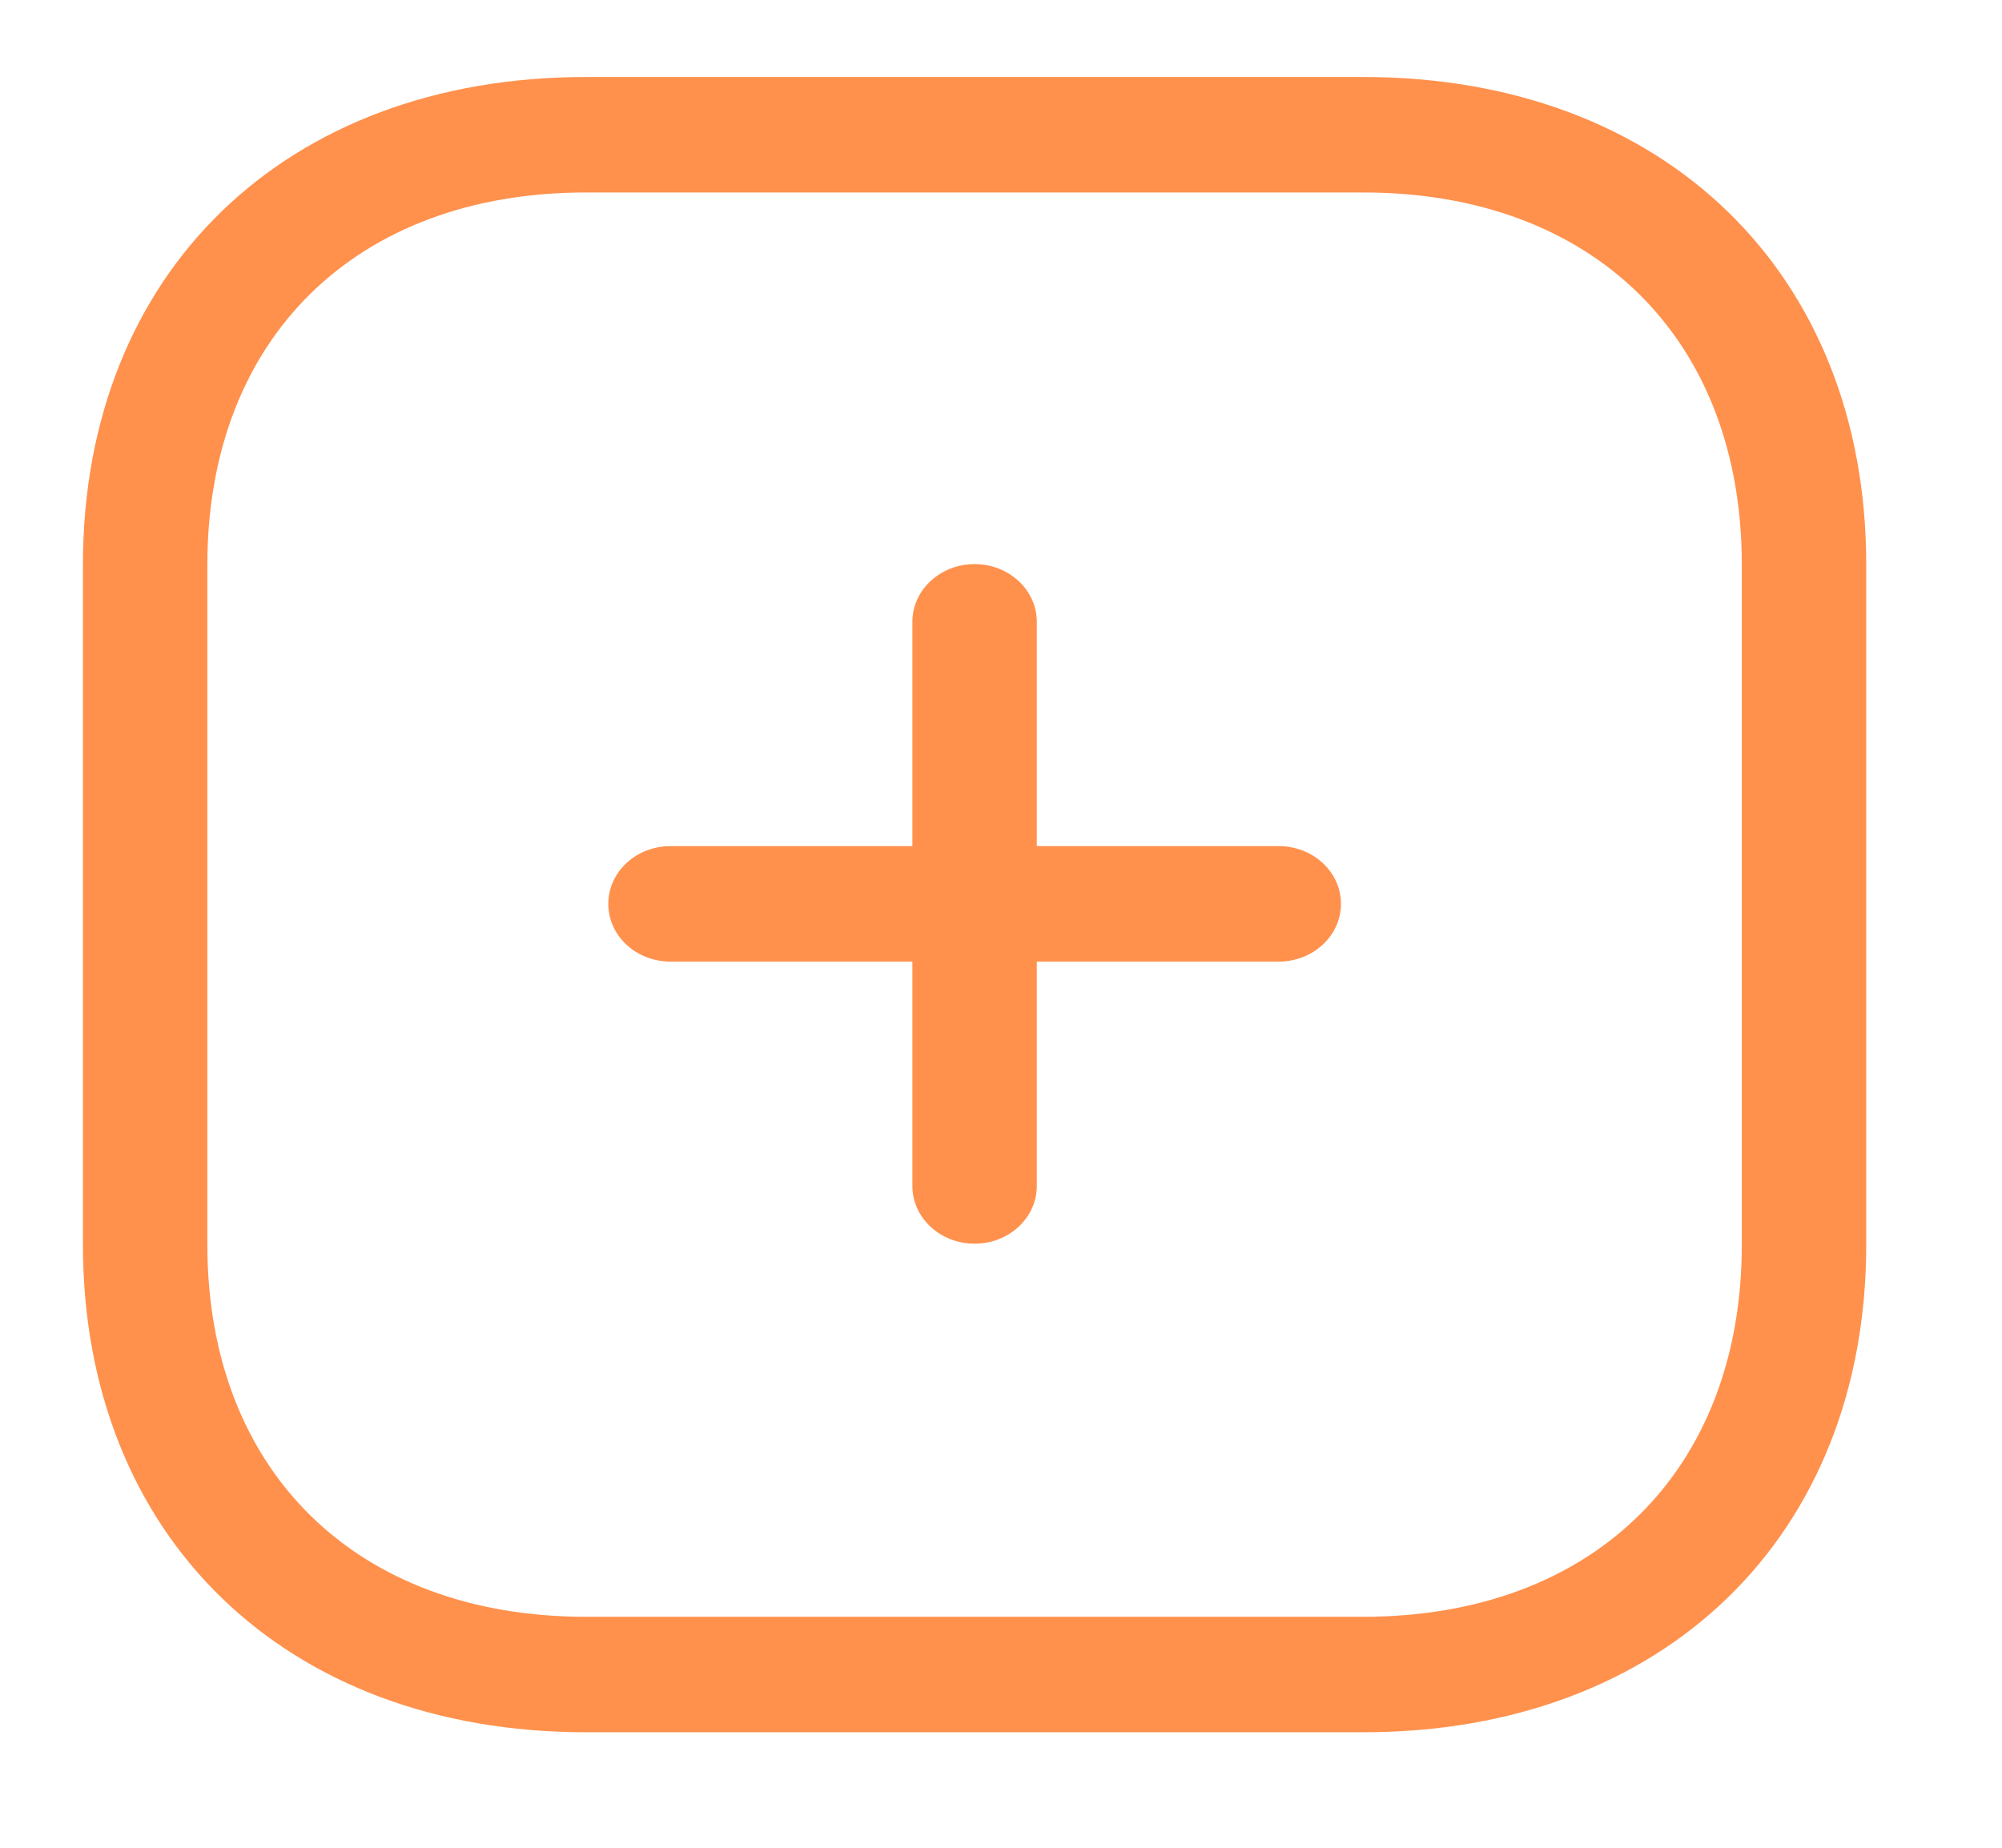
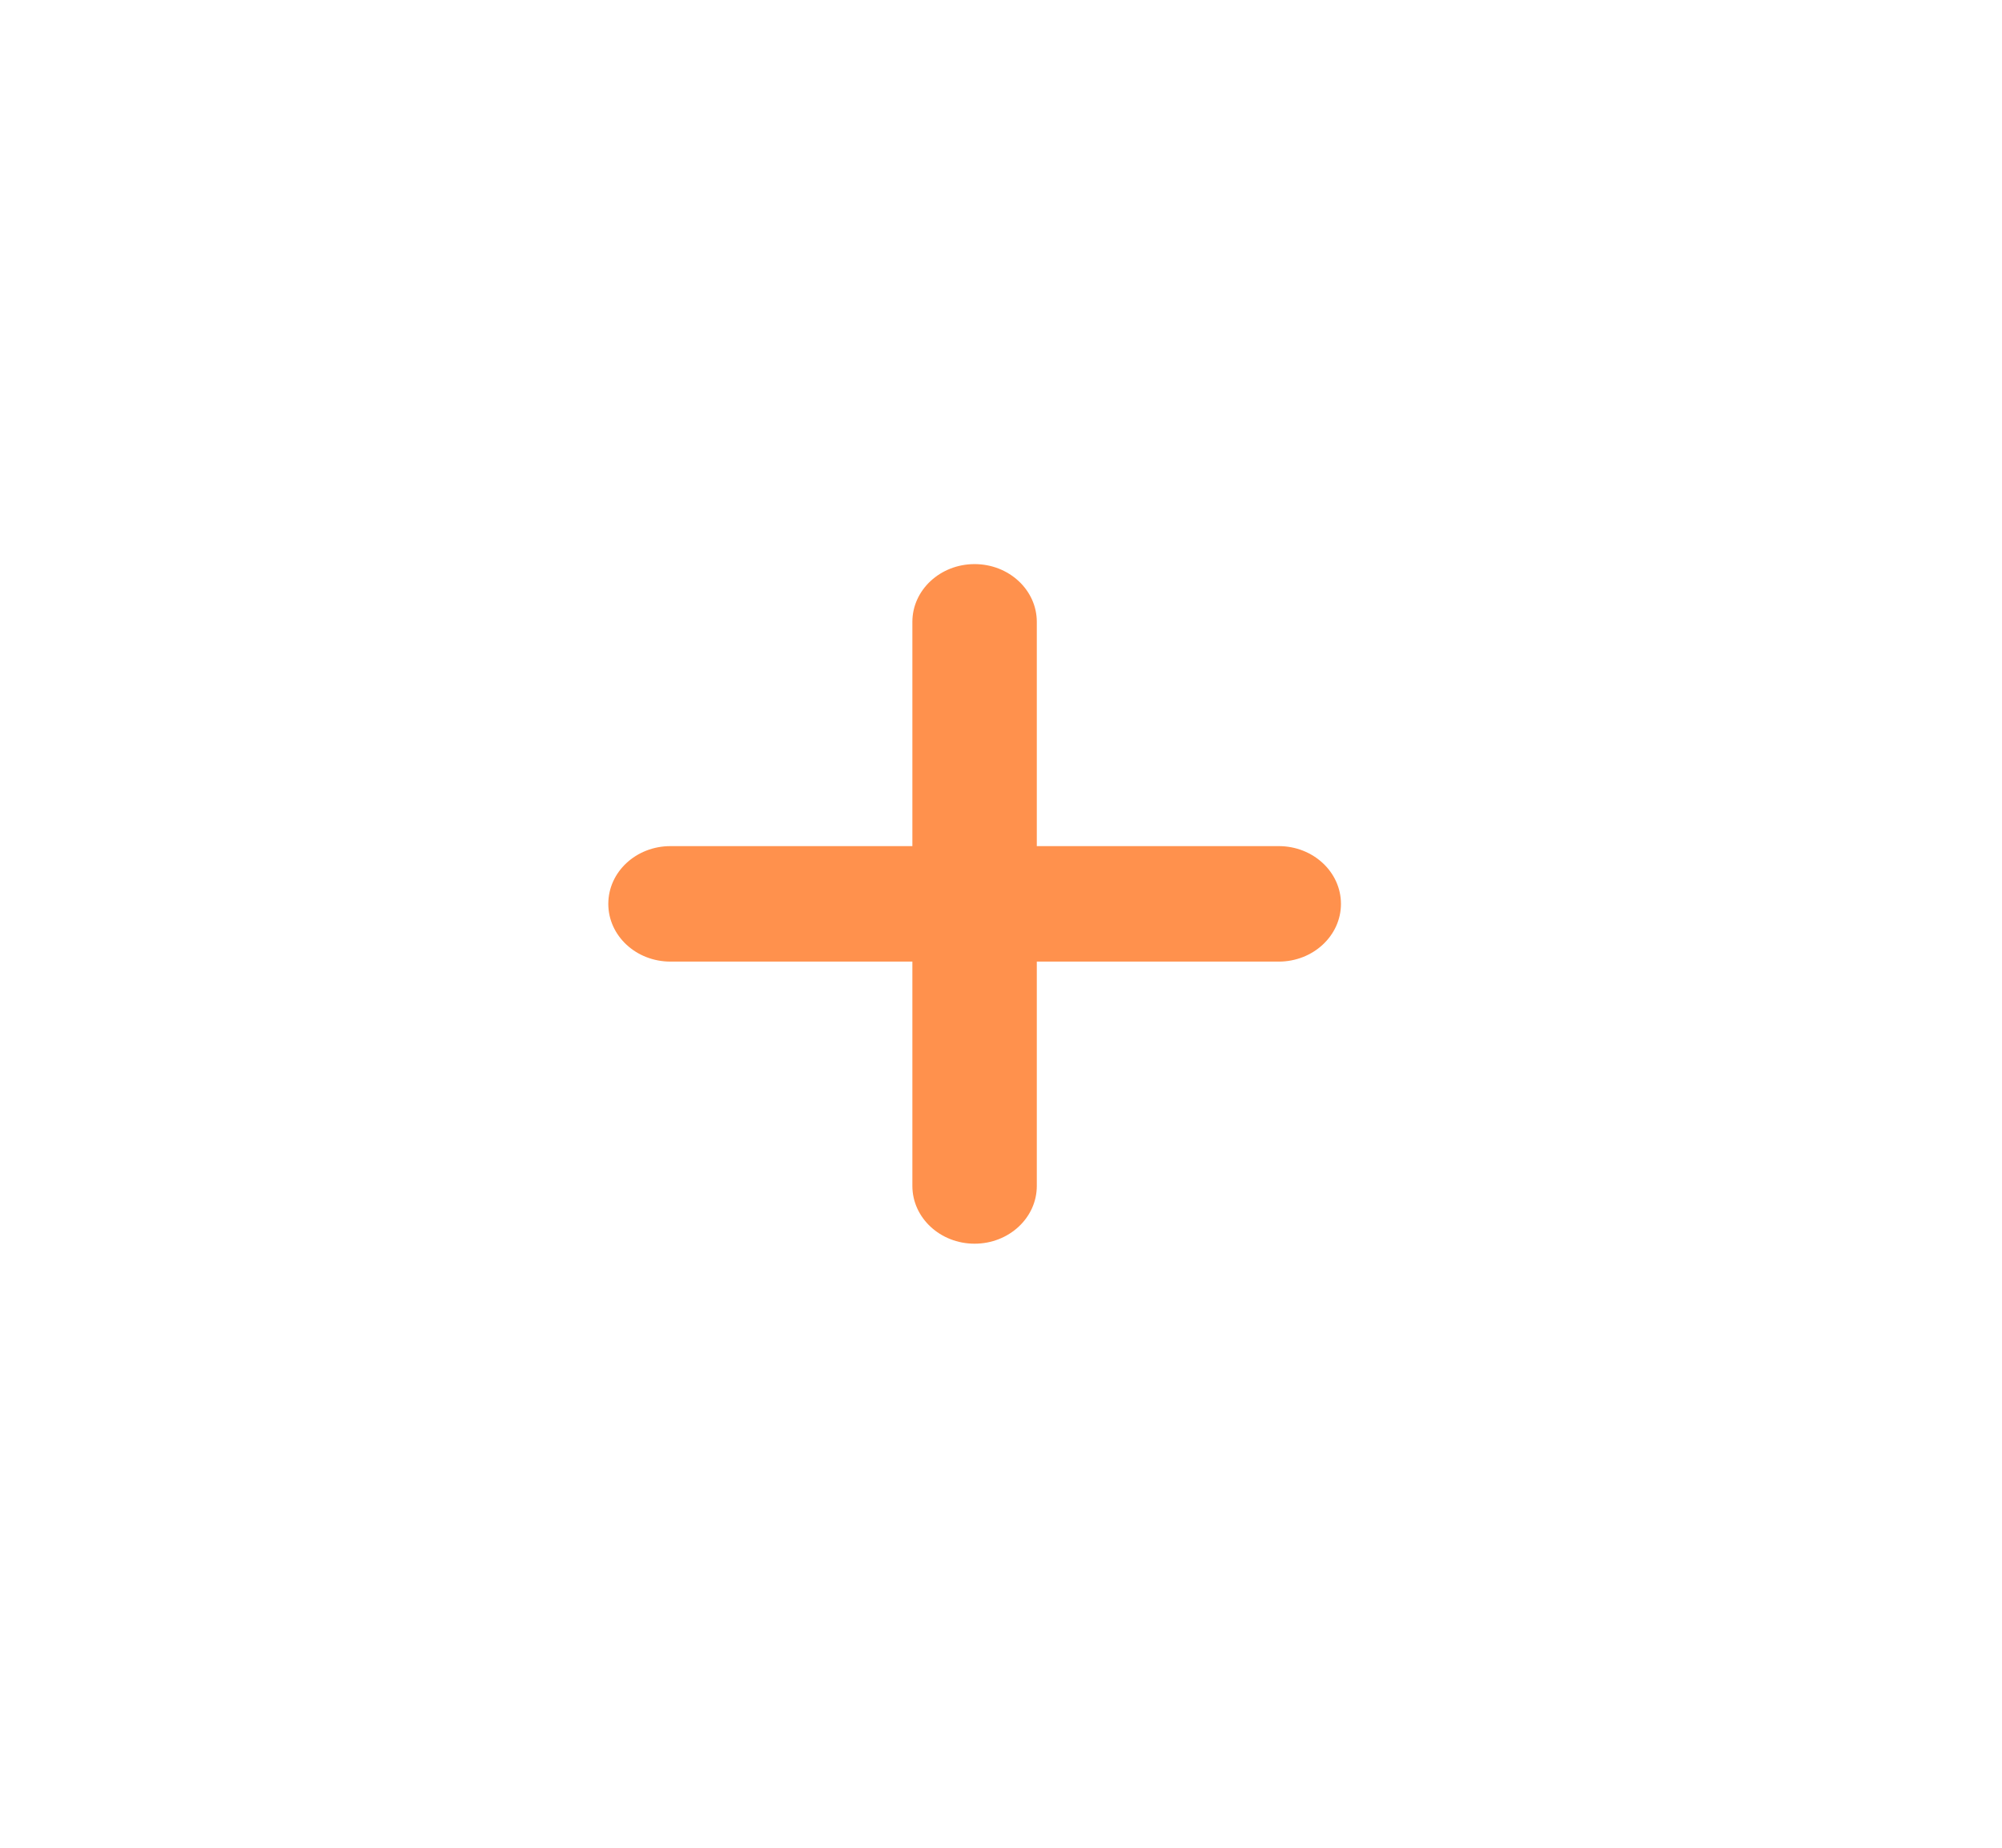
<svg xmlns="http://www.w3.org/2000/svg" width="26" height="24" viewBox="0 0 26 24" fill="none">
  <path fill-rule="evenodd" clip-rule="evenodd" d="M12.657 16.154C12.211 16.154 11.849 15.818 11.849 15.404V8.077C11.849 7.663 12.211 7.327 12.657 7.327C13.103 7.327 13.465 7.663 13.465 8.077V15.404C13.465 15.818 13.103 16.154 12.657 16.154Z" fill="#FF914D" />
  <path fill-rule="evenodd" clip-rule="evenodd" d="M16.607 12.49H8.708C8.26 12.49 7.9 12.154 7.9 11.74C7.9 11.326 8.26 10.99 8.708 10.99H16.607C17.053 10.99 17.415 11.326 17.415 11.74C17.415 12.154 17.053 12.49 16.607 12.49Z" fill="#FF914D" />
-   <path fill-rule="evenodd" clip-rule="evenodd" d="M7.609 2.5C4.623 2.5 2.693 4.397 2.693 7.335V16.165C2.693 19.103 4.623 21 7.609 21H17.705C20.692 21 22.621 19.103 22.621 16.165V7.335C22.621 4.397 20.692 2.5 17.705 2.5H7.609ZM17.705 22.5H7.609C3.702 22.5 1.077 19.954 1.077 16.165V7.335C1.077 3.546 3.702 1 7.609 1H17.705C21.612 1 24.237 3.546 24.237 7.335V16.165C24.237 19.954 21.612 22.5 17.705 22.5Z" fill="#FF914D" />
</svg>